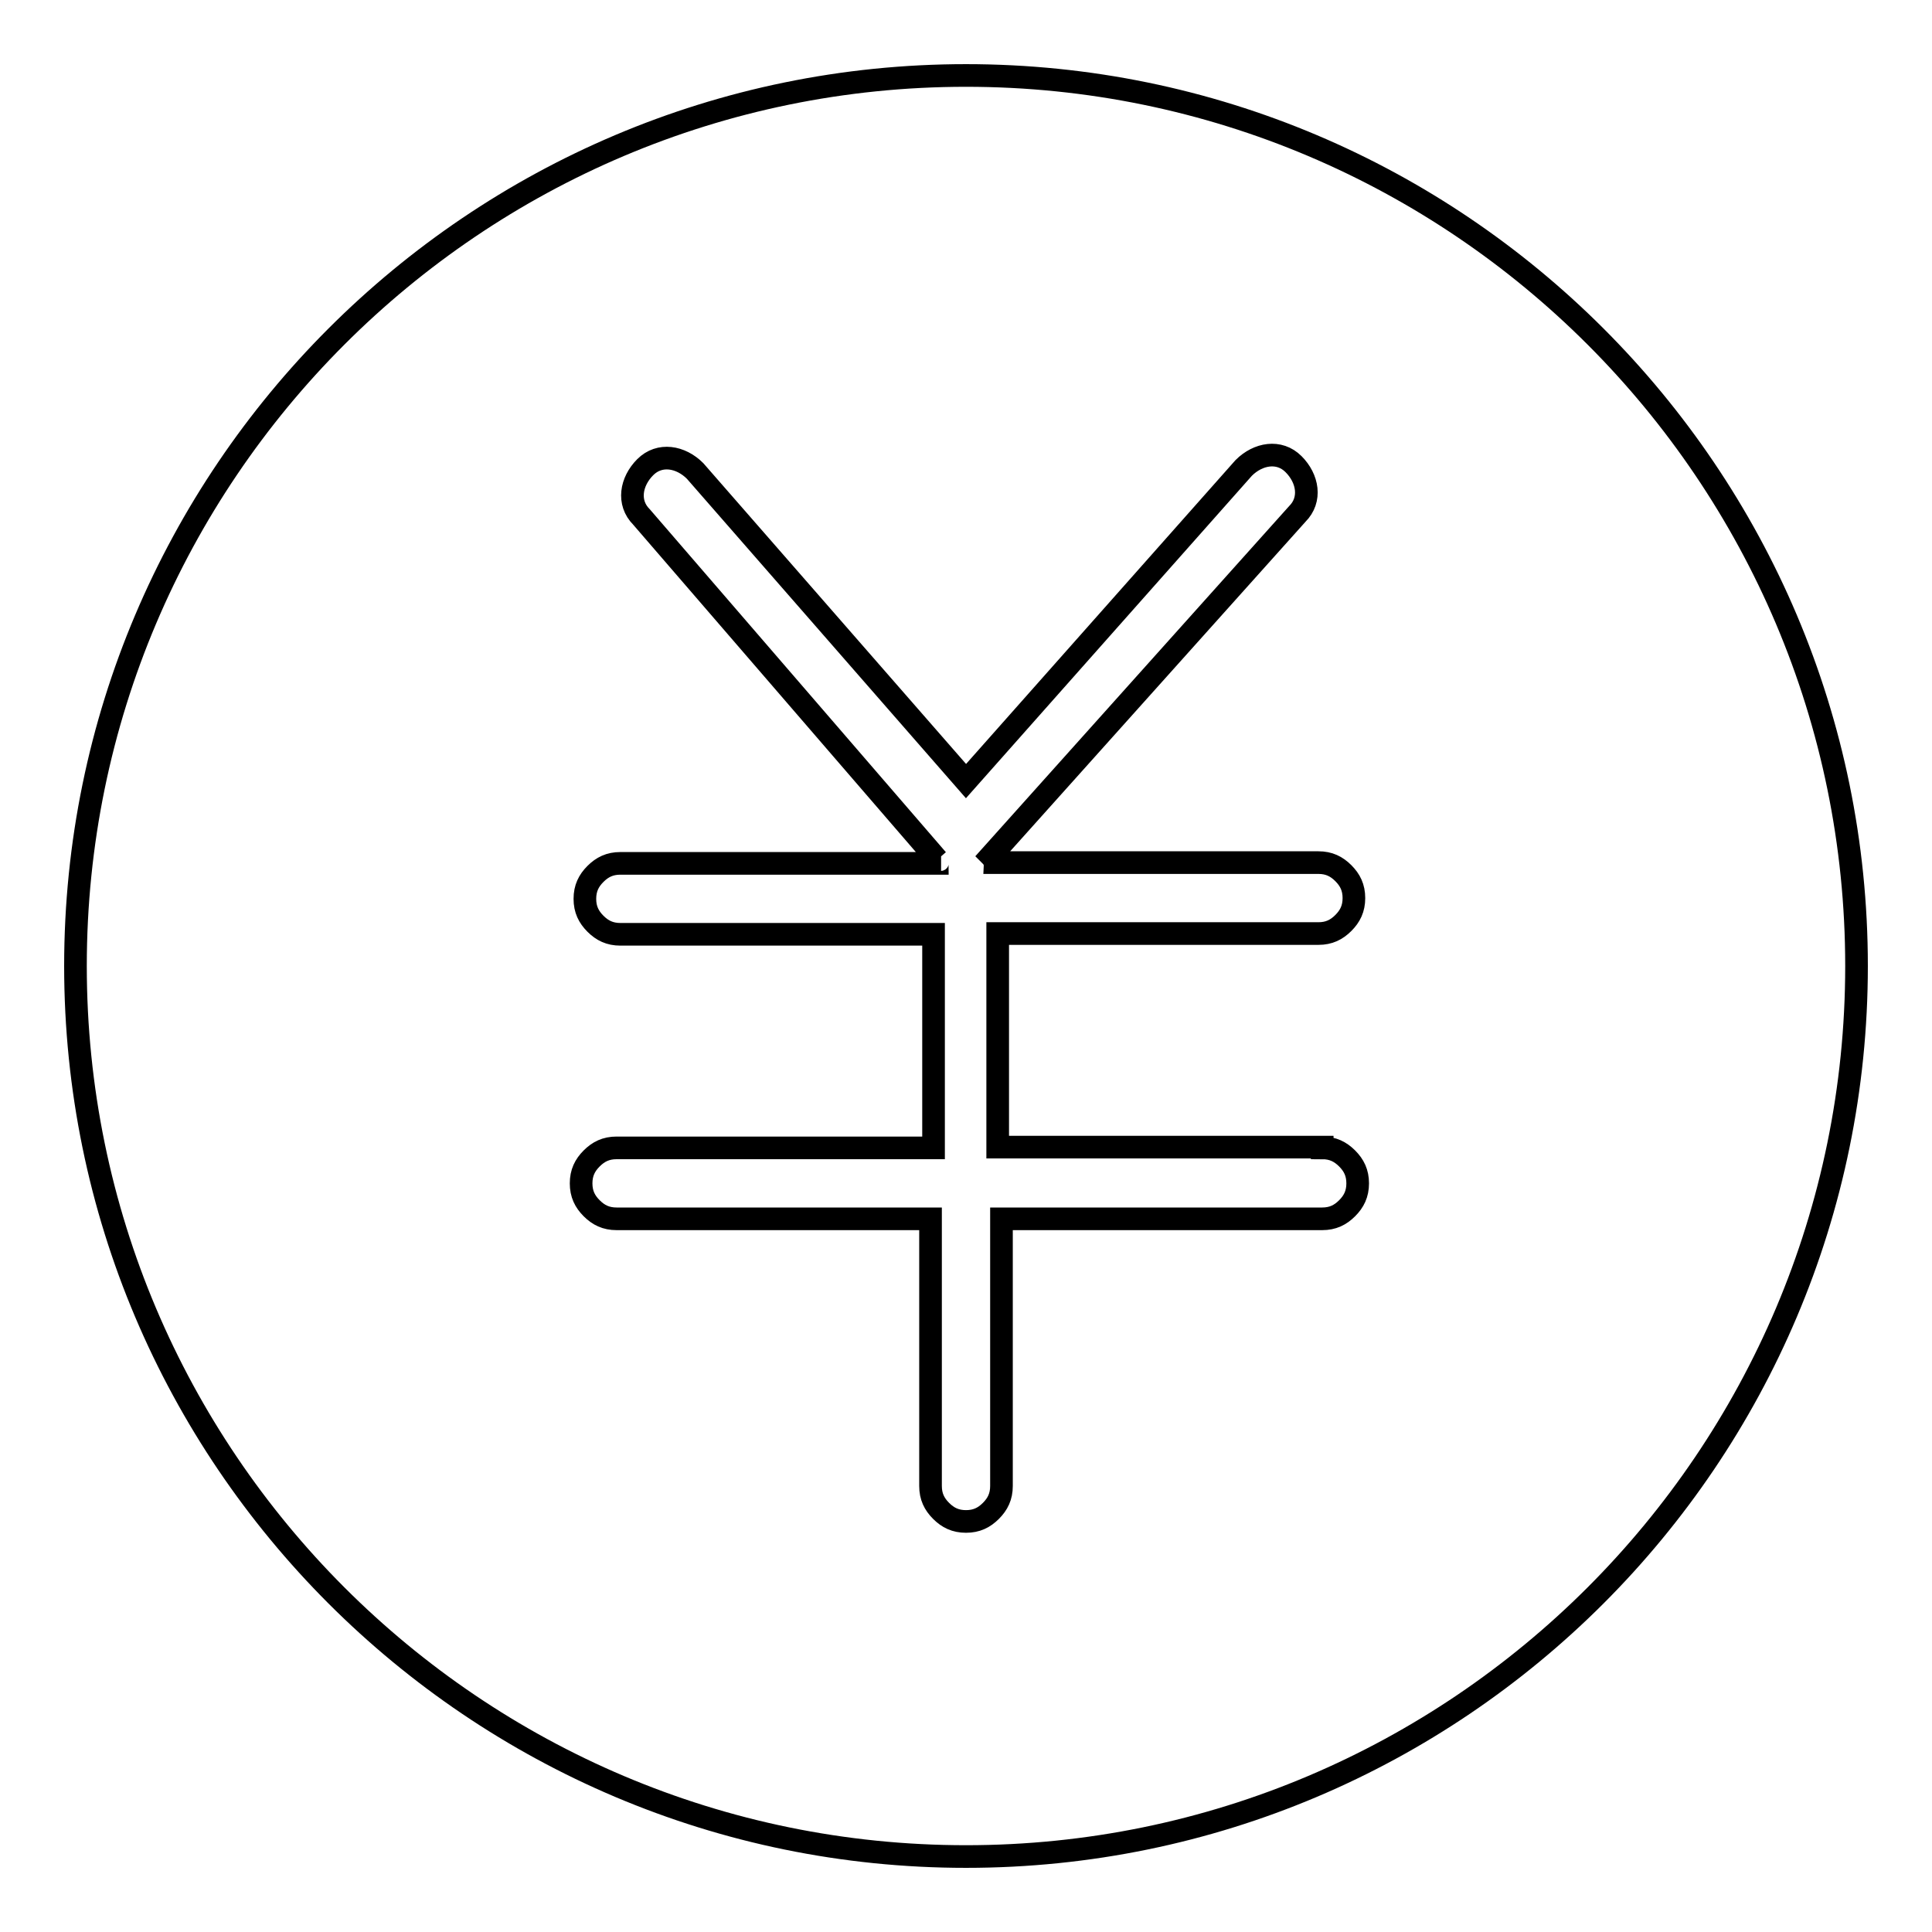
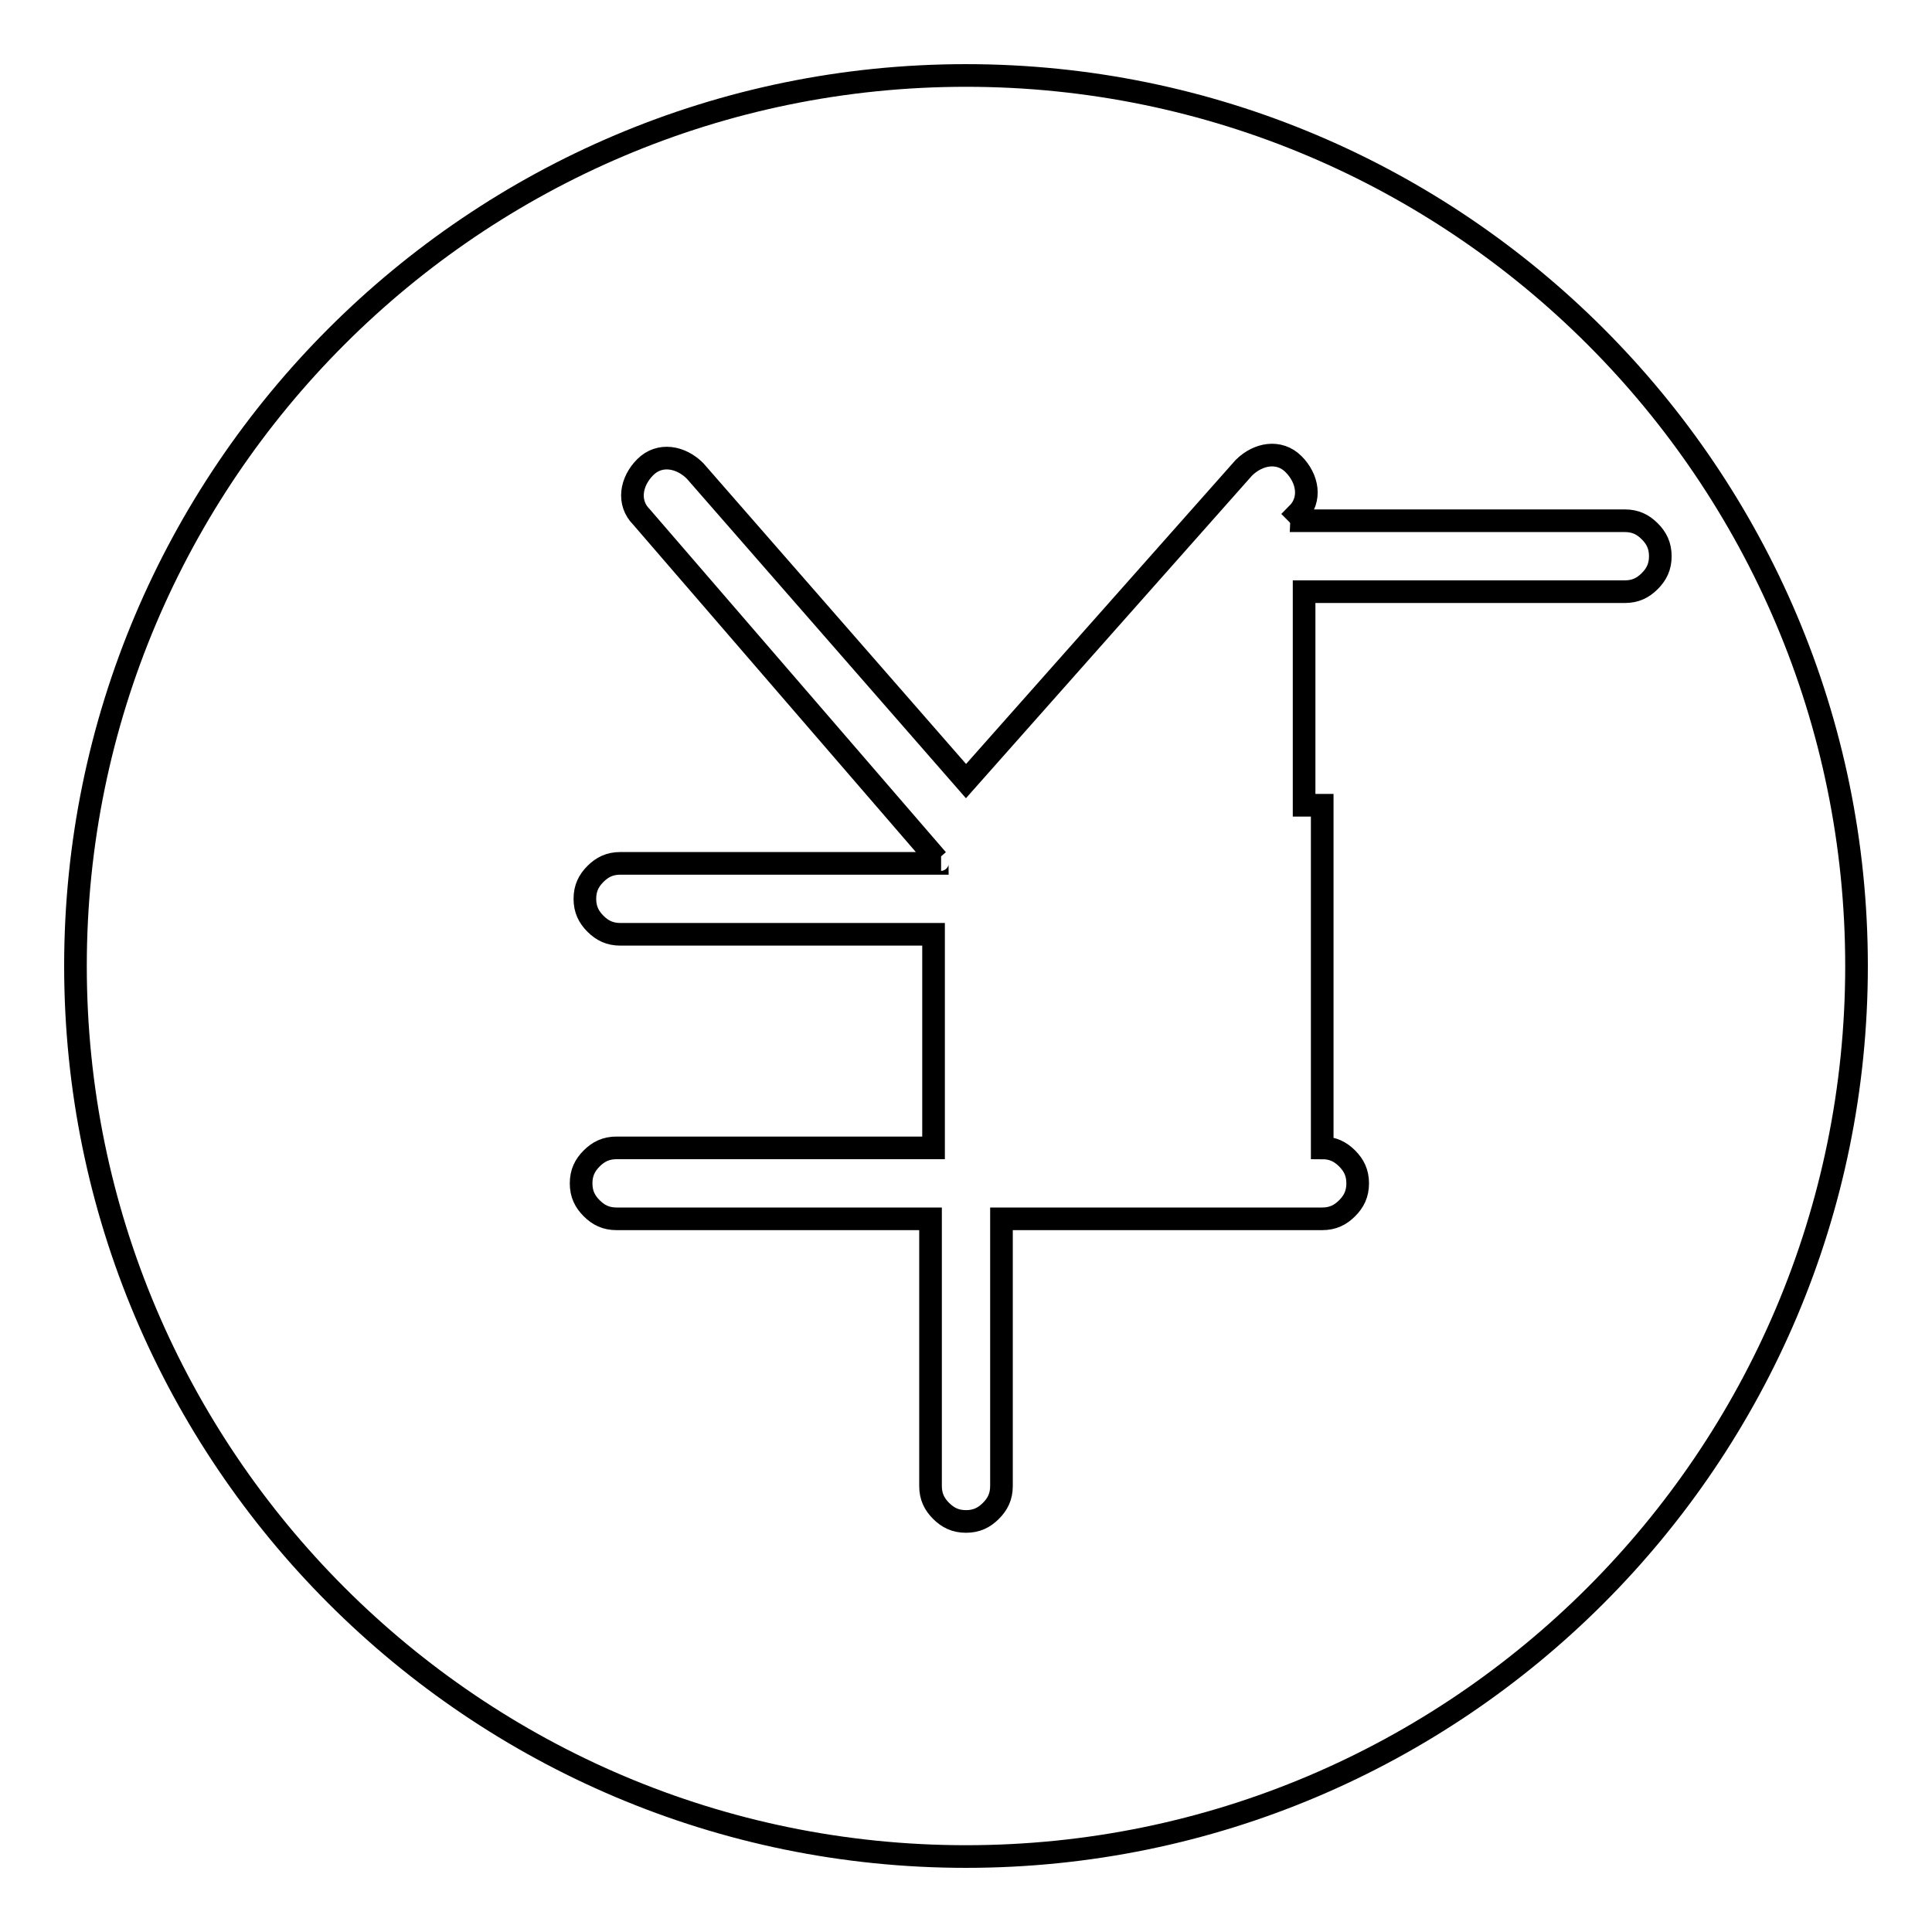
<svg xmlns="http://www.w3.org/2000/svg" version="1.1" x="0px" y="0px" viewBox="0 0 256 256" enable-background="new 0 0 256 256" xml:space="preserve">
  <g>
    <g>
-       <path stroke-width="3" fill-opacity="0" stroke="#000000" d="M128,10C62.9,10,10,62.9,10,128c0,65.1,52.9,118,118,118c65.1,0,118-52.9,118-118C246,62.9,193.1,10,128,10z M175.2,152.1c1.4,0,2.4,0.5,3.3,1.4c0.9,0.9,1.4,1.9,1.4,3.3c0,1.4-0.5,2.4-1.4,3.3c-0.9,0.9-1.9,1.4-3.3,1.4h-42.5v35.4c0,1.4-0.5,2.4-1.4,3.3c-0.9,0.9-1.9,1.4-3.3,1.4s-2.4-0.5-3.3-1.4c-0.9-0.9-1.4-1.9-1.4-3.3v-35.4H81.7c-1.4,0-2.4-0.5-3.3-1.4c-0.9-0.9-1.4-1.9-1.4-3.3c0-1.4,0.5-2.4,1.4-3.3c0.9-0.9,1.9-1.4,3.3-1.4h42v-28.3H82.2c-1.4,0-2.4-0.5-3.3-1.4c-0.9-0.9-1.4-1.9-1.4-3.3s0.5-2.4,1.4-3.3c0.9-0.9,1.9-1.4,3.3-1.4h42c0,0,0-0.5,0.5-0.5c0,0,0,0-0.5,0L85,68.5c-1.9-1.9-1.4-4.7,0.5-6.6c1.9-1.9,4.7-1.4,6.6,0.5l35.9,41.1l36.8-41.5c1.9-1.9,4.7-2.4,6.6-0.5c1.9,1.9,2.4,4.7,0.5,6.6l-40.6,45.3c0,0,0.5,0.5,0.5,0.9h42.9c1.4,0,2.4,0.5,3.3,1.4c0.9,0.9,1.4,1.9,1.4,3.3c0,1.4-0.5,2.4-1.4,3.3s-1.9,1.4-3.3,1.4h-42.5v28.3H175.2z" />
+       <path stroke-width="3" fill-opacity="0" stroke="#000000" d="M128,10C62.9,10,10,62.9,10,128c0,65.1,52.9,118,118,118c65.1,0,118-52.9,118-118C246,62.9,193.1,10,128,10z M175.2,152.1c1.4,0,2.4,0.5,3.3,1.4c0.9,0.9,1.4,1.9,1.4,3.3c0,1.4-0.5,2.4-1.4,3.3c-0.9,0.9-1.9,1.4-3.3,1.4h-42.5v35.4c0,1.4-0.5,2.4-1.4,3.3c-0.9,0.9-1.9,1.4-3.3,1.4s-2.4-0.5-3.3-1.4c-0.9-0.9-1.4-1.9-1.4-3.3v-35.4H81.7c-1.4,0-2.4-0.5-3.3-1.4c-0.9-0.9-1.4-1.9-1.4-3.3c0-1.4,0.5-2.4,1.4-3.3c0.9-0.9,1.9-1.4,3.3-1.4h42v-28.3H82.2c-1.4,0-2.4-0.5-3.3-1.4c-0.9-0.9-1.4-1.9-1.4-3.3s0.5-2.4,1.4-3.3c0.9-0.9,1.9-1.4,3.3-1.4h42c0,0,0-0.5,0.5-0.5c0,0,0,0-0.5,0L85,68.5c-1.9-1.9-1.4-4.7,0.5-6.6c1.9-1.9,4.7-1.4,6.6,0.5l35.9,41.1l36.8-41.5c1.9-1.9,4.7-2.4,6.6-0.5c1.9,1.9,2.4,4.7,0.5,6.6c0,0,0.5,0.5,0.5,0.9h42.9c1.4,0,2.4,0.5,3.3,1.4c0.9,0.9,1.4,1.9,1.4,3.3c0,1.4-0.5,2.4-1.4,3.3s-1.9,1.4-3.3,1.4h-42.5v28.3H175.2z" />
    </g>
  </g>
</svg>